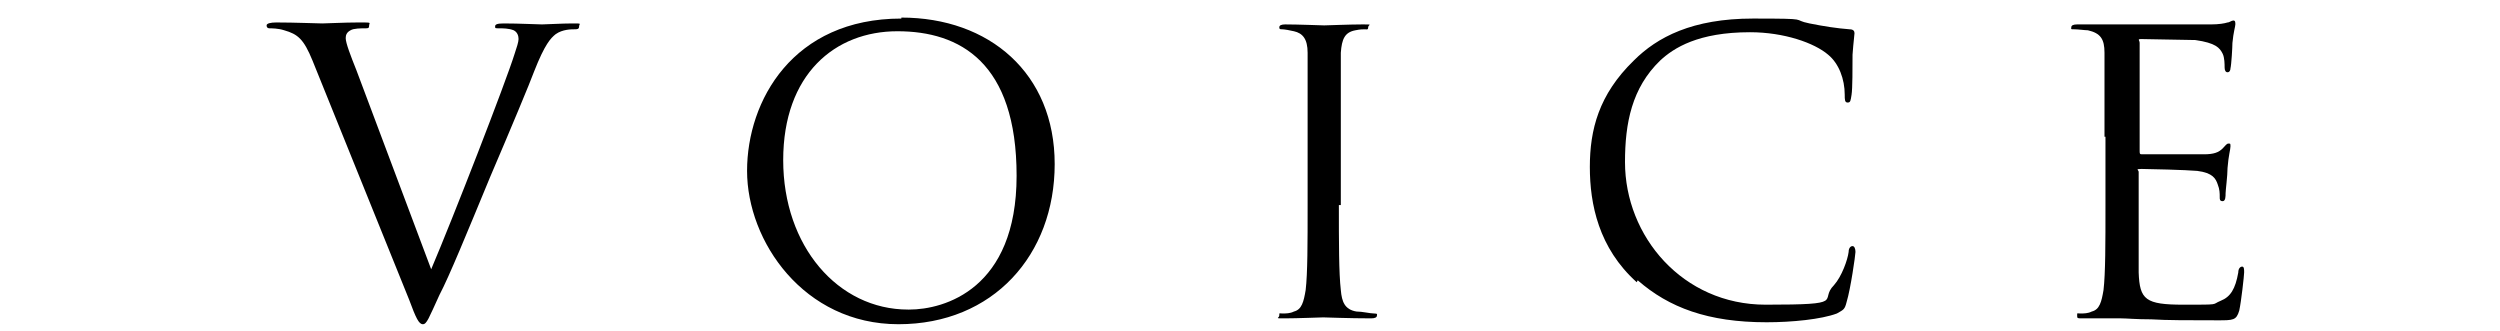
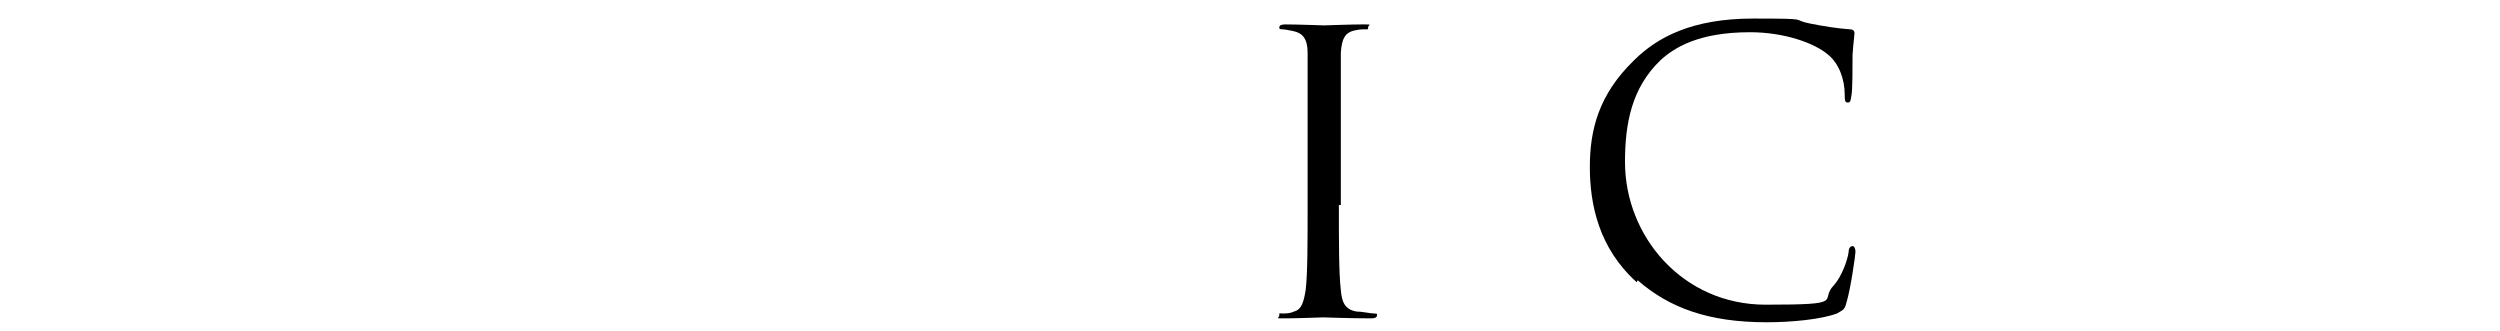
<svg xmlns="http://www.w3.org/2000/svg" version="1.1" viewBox="0 0 256 33.9">
  <g>
    <g id="_レイヤー_1" data-name="レイヤー_1">
      <g>
-         <path d="M44.1,27.7c2.3-5.4,7.7-19.3,8.6-22.2.2-.6.4-1.2.4-1.5s-.1-.7-.5-.9c-.5-.2-1.1-.2-1.5-.2s-.4,0-.4-.2.2-.3.9-.3c1.6,0,3.4.1,3.9.1s2-.1,3.1-.1.7,0,.7.3-.2.3-.5.3-1.2,0-1.9.5c-.5.4-1.1,1-2.2,3.8-.4,1.1-2.4,5.9-4.5,10.8-2.4,5.8-4.2,10.2-5.2,12.1-1.1,2.4-1.3,3-1.7,3s-.7-.6-1.4-2.5L32,6.2c-.9-2.2-1.5-2.7-2.9-3.1-.6-.2-1.3-.2-1.5-.2s-.3-.1-.3-.3c0-.2.4-.3,1-.3,1.9,0,4.2.1,4.7.1s2.2-.1,3.7-.1,1.1,0,1.1.3-.1.3-.4.3c-.4,0-1.2,0-1.5.2-.4.2-.5.5-.5.8,0,.5.5,1.8,1.1,3.3l7.7,20.5Z" />
-         <path d="M92.3,1.8c9,0,15.7,5.7,15.7,15s-6.3,16.4-16,16.4-15.5-8.5-15.5-15.7,4.7-15.6,15.8-15.6ZM93.1,31.7c3.6,0,11-2.1,11-13.7s-5.8-14.8-12.2-14.8-11.7,4.4-11.7,13.2,5.6,15.3,12.8,15.3Z" />
        <path d="M137.1,21c0,3.8,0,7,.2,8.7.1,1.2.4,2,1.6,2.2.6,0,1.4.2,1.8.2s.3.1.3.2c0,.2-.2.3-.6.3-2.2,0-4.7-.1-4.9-.1s-2.7.1-3.9.1-.6,0-.6-.3,0-.2.3-.2c.4,0,.8,0,1.2-.2.8-.2,1-1,1.2-2.2.2-1.7.2-4.8.2-8.7v-7c0-6.2,0-7.4,0-8.6,0-1.4-.5-2-1.4-2.2-.4-.1-1-.2-1.2-.2s-.3,0-.3-.2c0-.2.2-.3.6-.3,1.3,0,3.8.1,4,.1s2.7-.1,3.9-.1.6,0,.6.3-.2.2-.3.2c-.3,0-.5,0-1,.1-1.1.2-1.4.9-1.5,2.3,0,1.3,0,2.4,0,8.6v7Z" />
        <path d="M167.6,28.9c-3.9-3.5-4.8-8-4.8-11.8s.9-7.4,4.5-10.9c2.4-2.4,6-4.3,12.2-4.3s3.8.1,5.8.5c1.5.3,2.8.5,4.1.6.4,0,.5.2.5.4s-.1.8-.2,2.2c0,1.3,0,3.5-.1,4.1s-.1.8-.4.8-.3-.3-.3-.8c0-1.6-.6-3.2-1.7-4.1-1.4-1.2-4.5-2.3-8-2.3-5.3,0-7.8,1.6-9.2,2.9-2.9,2.8-3.6,6.4-3.6,10.4,0,7.6,5.9,14.6,14.4,14.6s5.4-.4,7-2c.8-.9,1.4-2.6,1.5-3.4,0-.4.2-.6.4-.6s.3.3.3.6-.5,3.8-.9,5.1c-.2.8-.3.8-1,1.2-1.6.6-4.6.9-7.2.9-6,0-10-1.5-13.2-4.3Z" />
-         <path d="M215.5,14c0-6.2,0-7.4,0-8.6,0-1.4-.4-2-1.7-2.3-.3,0-1-.1-1.4-.1s-.3,0-.3-.2c0-.2.2-.3.6-.3.9,0,2,0,2.9,0h1.6c.3,0,8.2,0,9.2,0,.8,0,1.4-.1,1.7-.2.2,0,.4-.2.6-.2s.2.2.2.4-.2.8-.3,1.9c0,.4-.1,2.2-.2,2.6,0,.2-.1.4-.3.4-.2,0-.3-.2-.3-.5s0-1-.2-1.4c-.3-.6-.7-1.1-2.8-1.4-.7,0-5-.1-5.5-.1s-.2.1-.2.4v11c0,.3,0,.4.2.4.5,0,5.4,0,6.4,0,1,0,1.5-.2,1.9-.6.3-.3.4-.5.6-.5s.2,0,.2.3-.2.9-.3,2.2c0,.8-.2,2.3-.2,2.6s0,.8-.3.8-.3-.2-.3-.4c0-.4,0-.8-.2-1.3-.2-.6-.5-1.2-2.1-1.4-1.1-.1-5-.2-5.7-.2s-.3.1-.3.3v3.5c0,1.4,0,6,0,6.8.1,2.8.7,3.3,4.6,3.3s2.8,0,3.8-.4c1-.4,1.5-1.2,1.8-2.9,0-.4.2-.6.4-.6s.2.3.2.6-.3,3-.5,3.9c-.3,1-.6,1-2.2,1-3,0-5.2,0-6.8-.1-1.6,0-2.5-.1-3.1-.1s-.8,0-1.6,0c-.8,0-1.7,0-2.3,0s-.6,0-.6-.3,0-.2.3-.2c.4,0,.8,0,1.2-.2.8-.2,1-1,1.2-2.2.2-1.7.2-4.8.2-8.7v-7Z" />
      </g>
    </g>
  </g>
</svg>